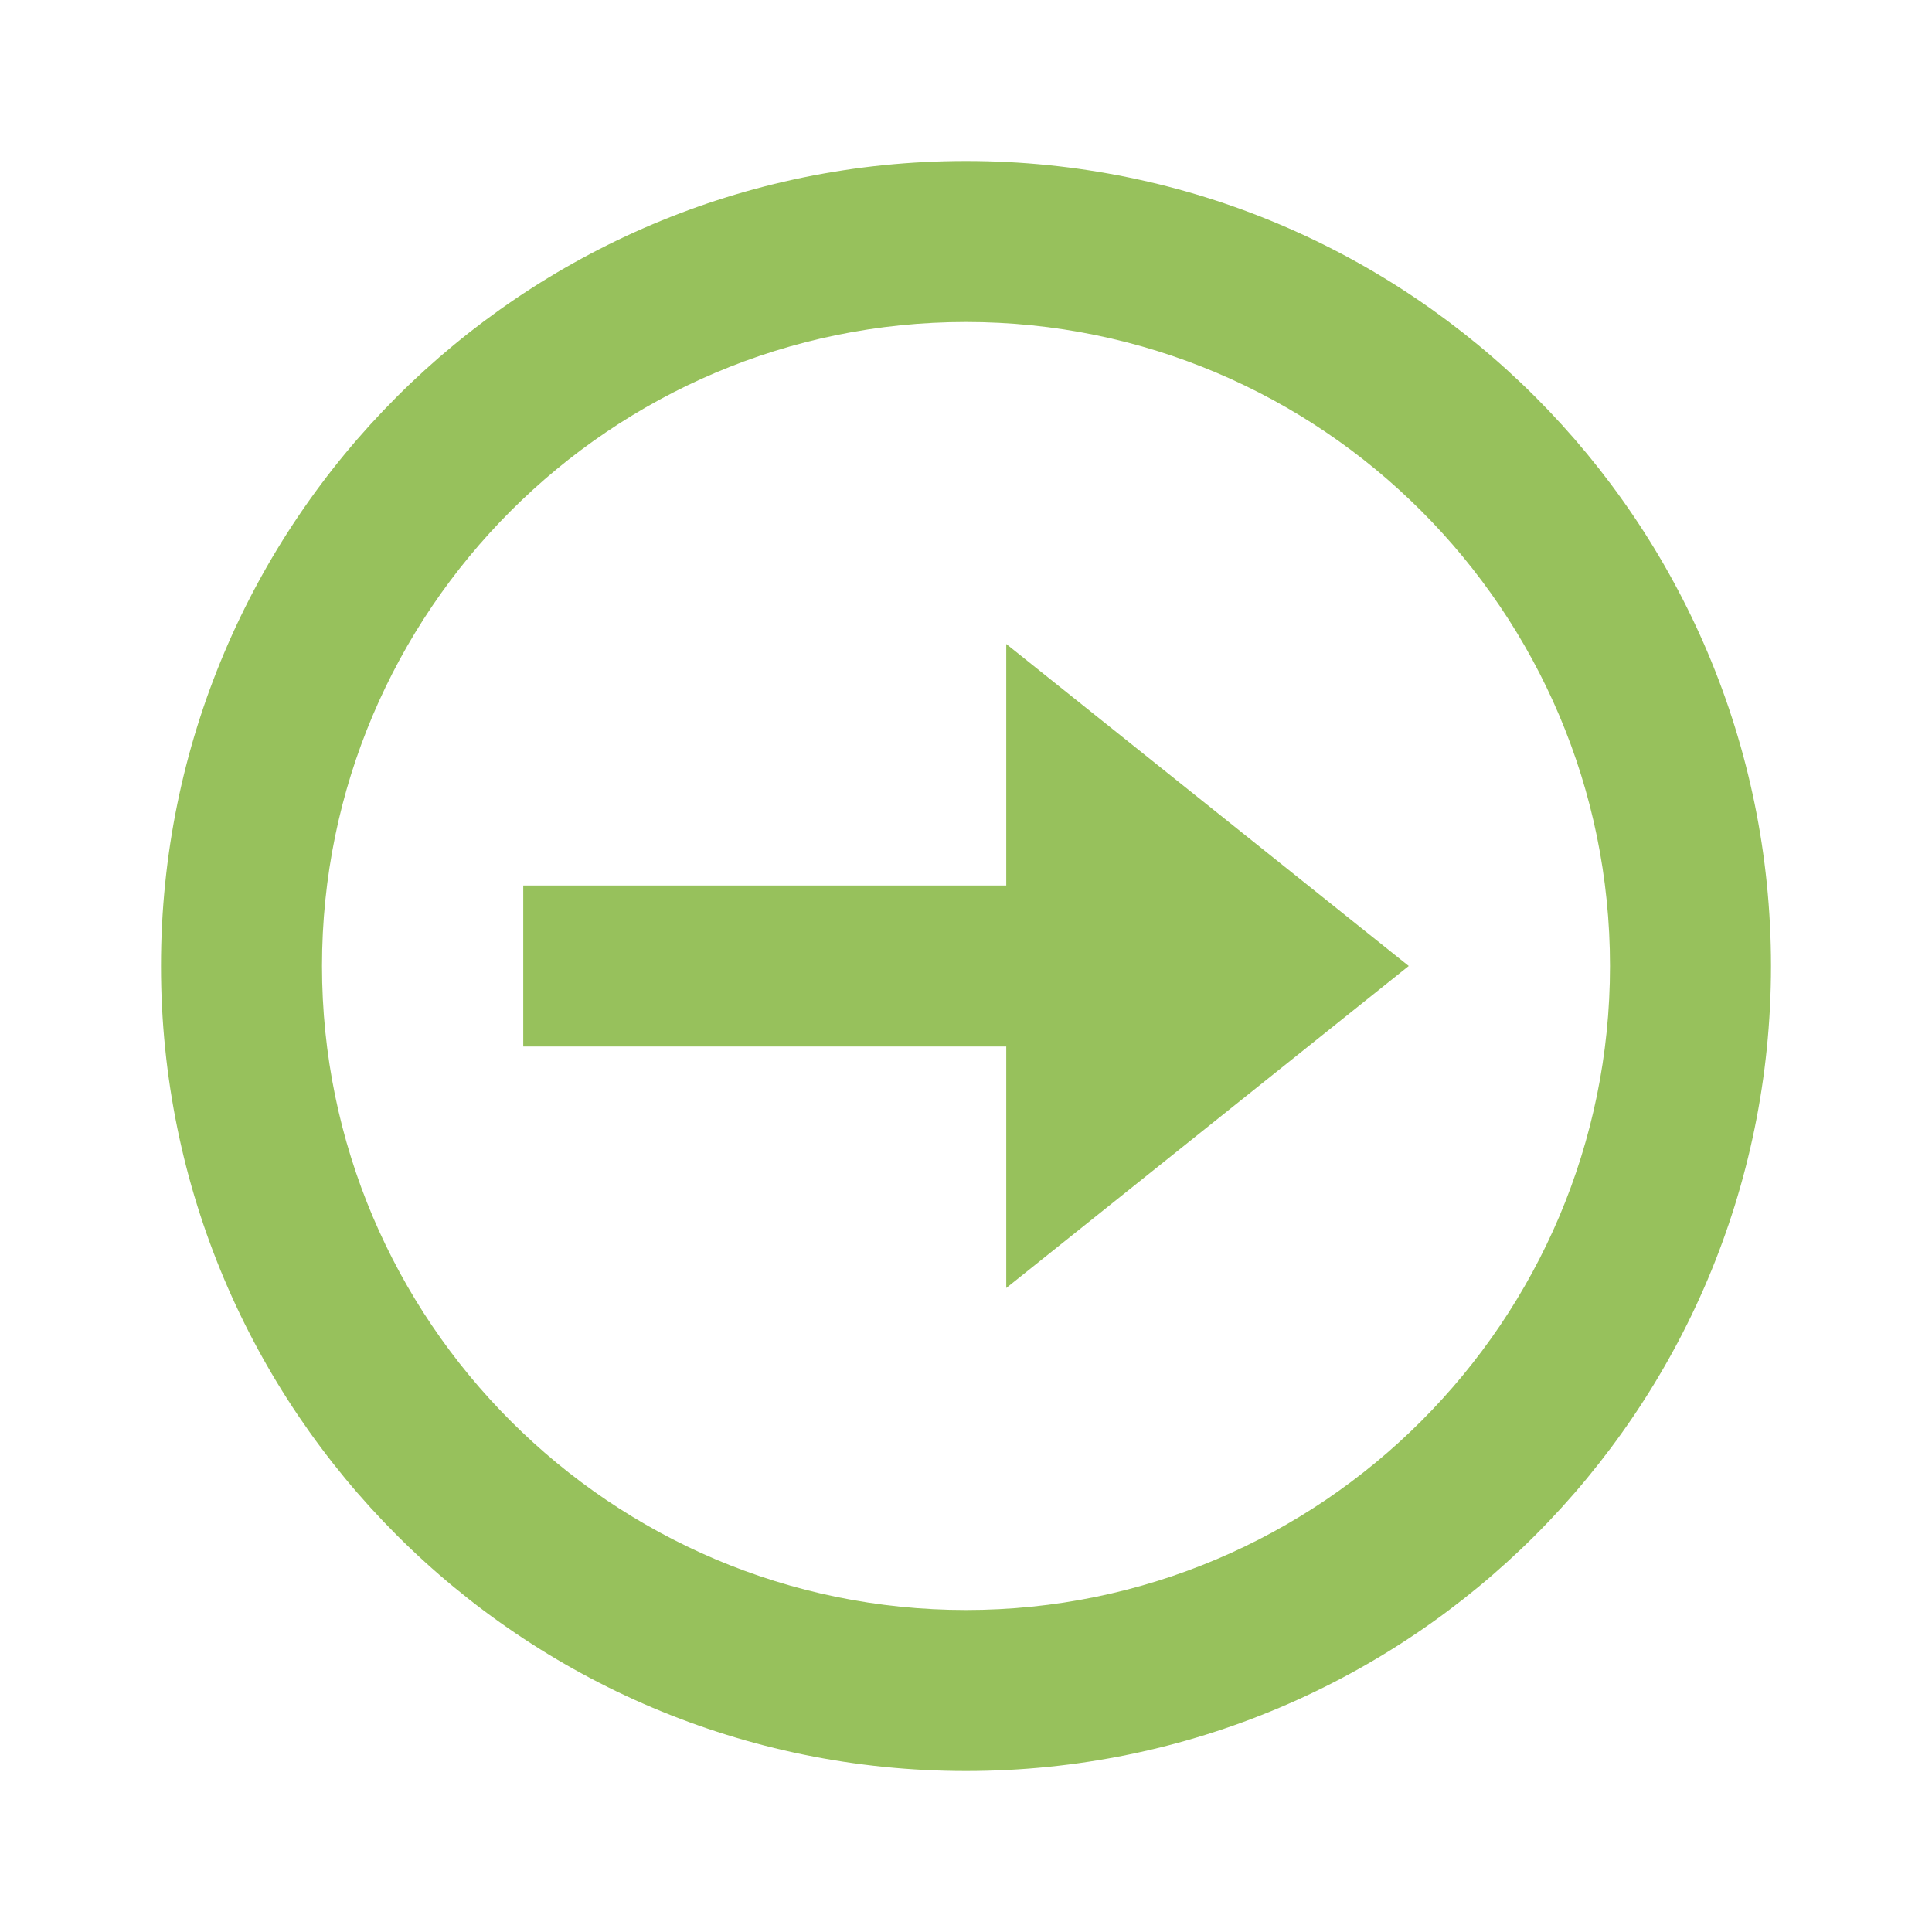
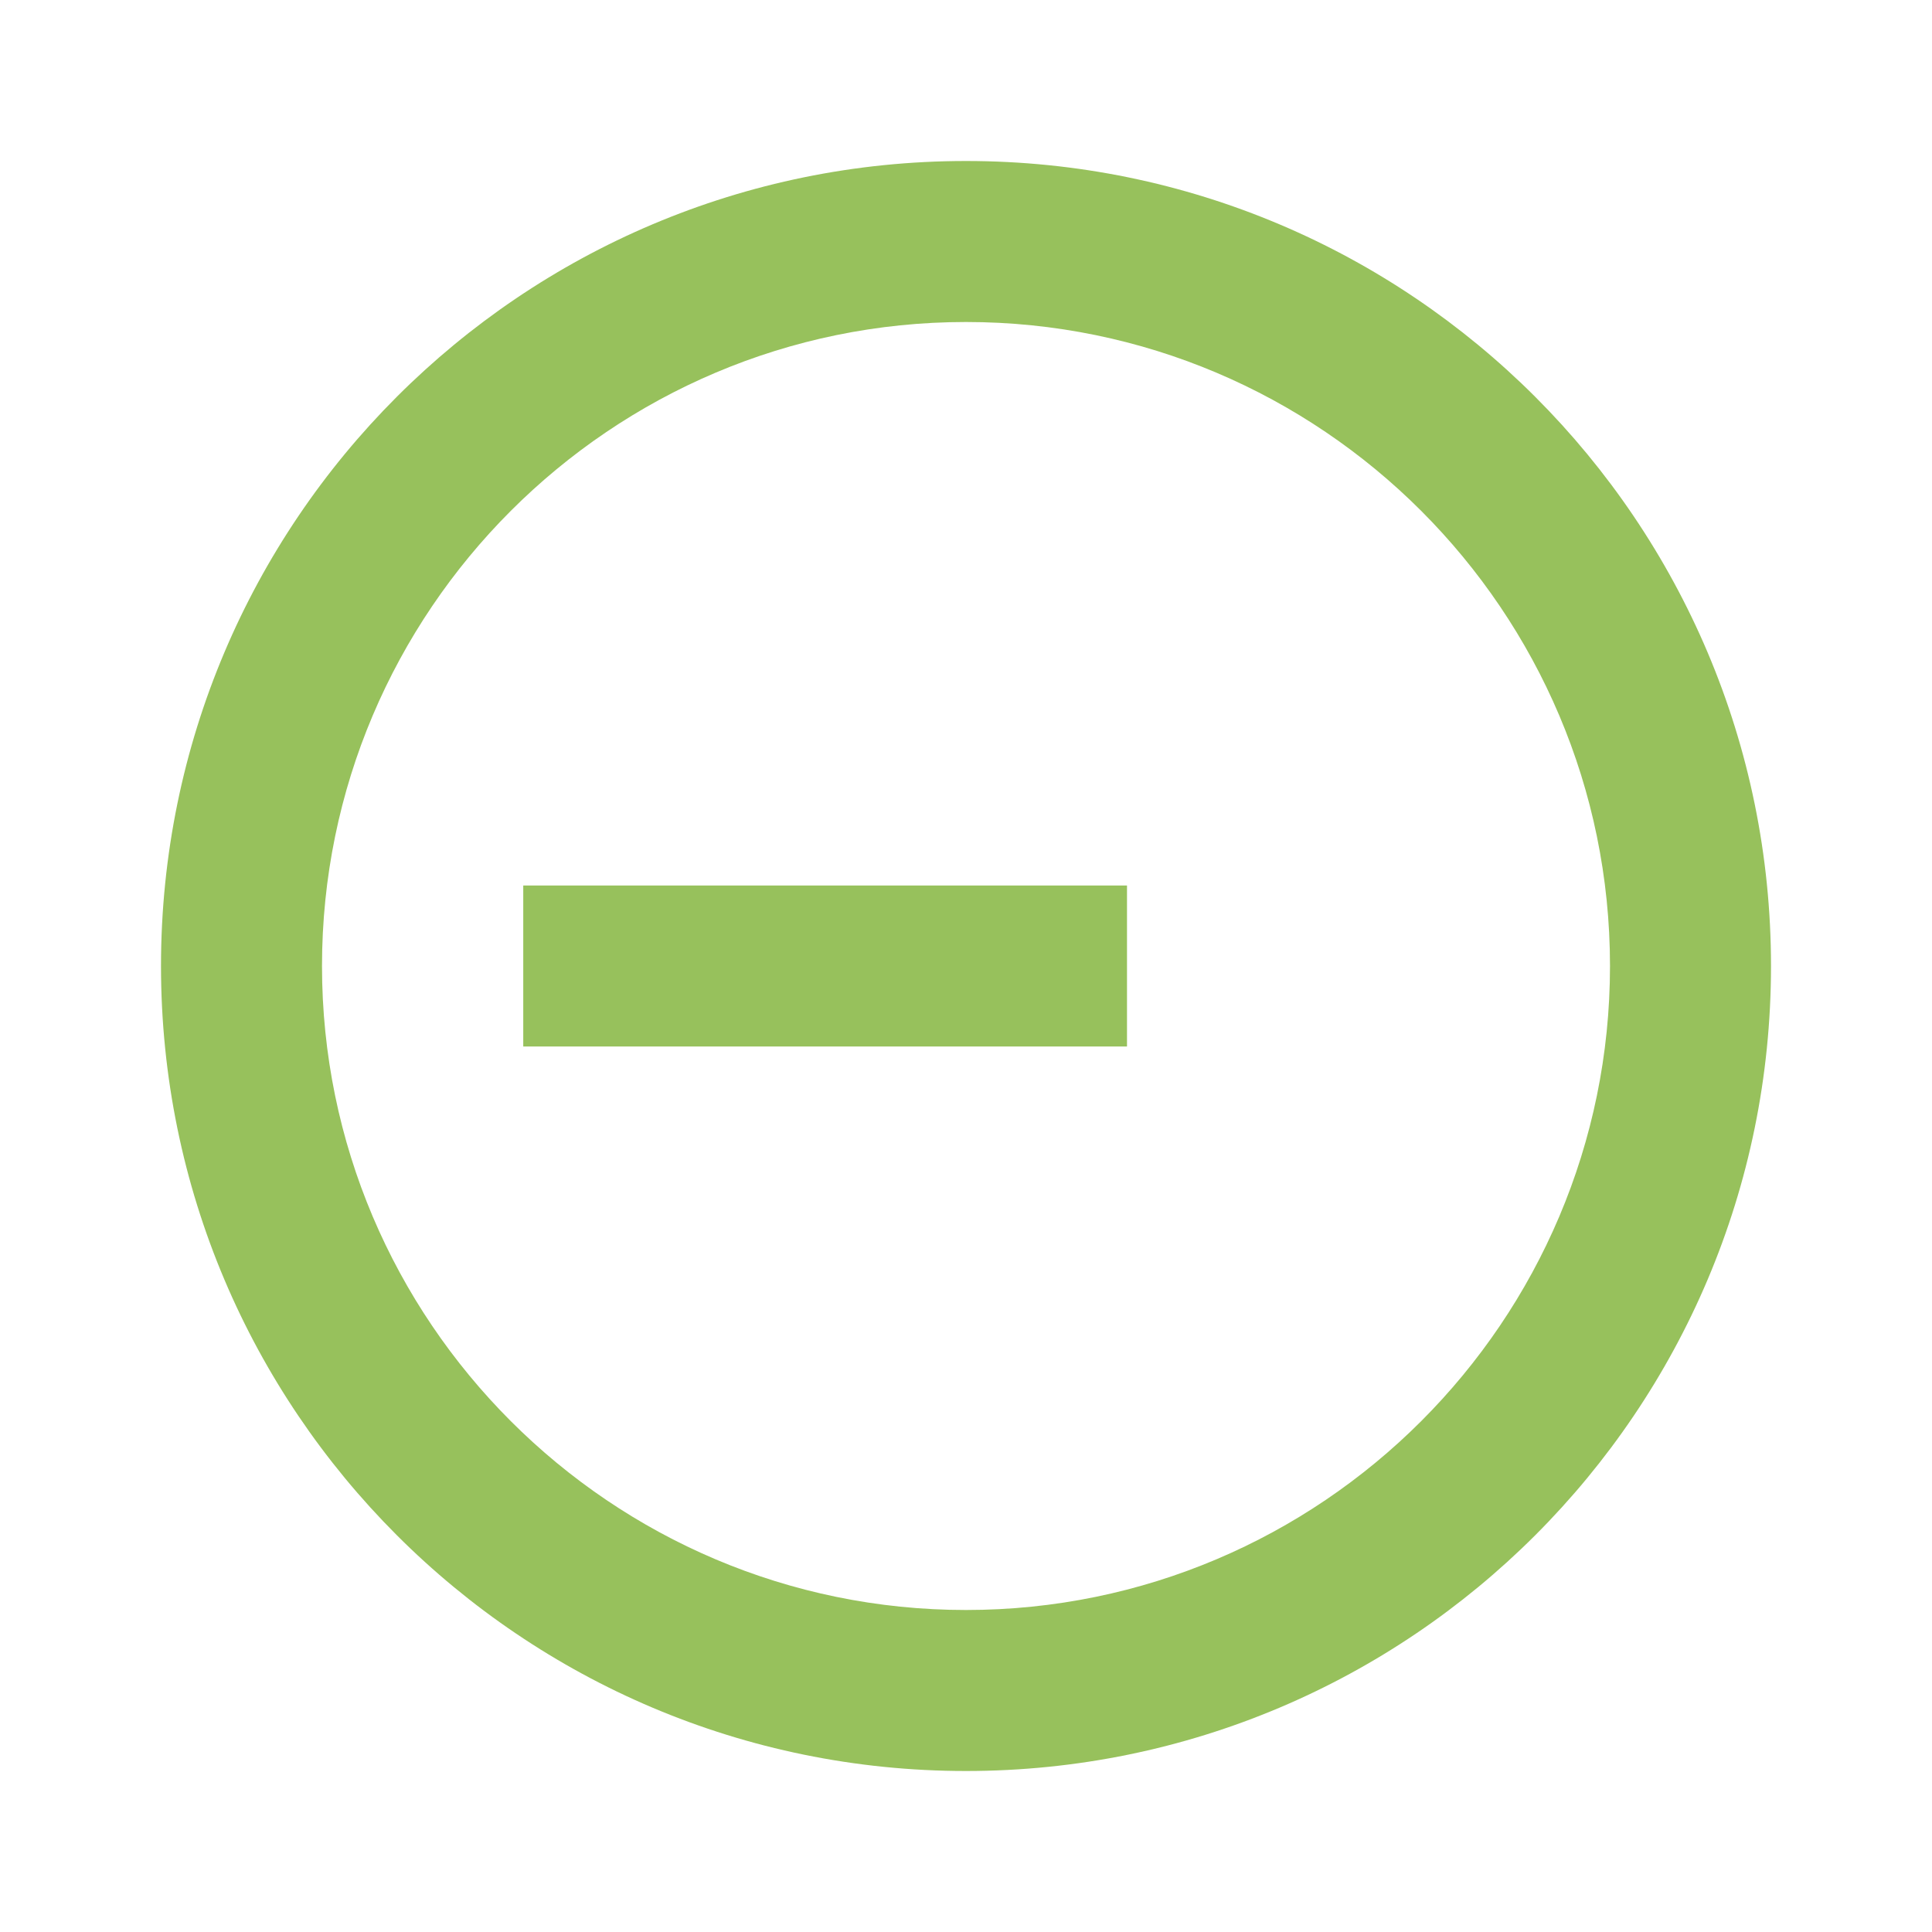
<svg xmlns="http://www.w3.org/2000/svg" width="36pt" height="36pt" viewBox="0 0 36 36" version="1.1">
  <g id="surface13084" style="transform-origin: 18px 18px;" transform="matrix(0, 1, -1, 0, -0, 0)">
    <path style="stroke: none; fill-rule: nonzero; fill-opacity: 1; fill: rgb(151, 193, 92);" d="M 18 6 C 24.617 6 30 11.383 30 18 C 30 24.617 24.617 30 18 30 C 11.383 30 6 24.617 6 18 C 6 11.383 11.383 6 18 6 M 18 3 C 9.719 3 3 9.715 3 18 C 3 26.285 9.719 33 18 33 C 26.281 33 33 26.285 33 18 C 33 9.715 26.285 3 18 3 Z M 18 3 " />
-     <path style="stroke: none; fill-rule: nonzero; fill-opacity: 1; fill: rgb(151, 193, 92);" d="M 18 9.75 L 24 17.25 L 12 17.25 Z M 18 9.75 " />
    <path style="stroke: none; fill-rule: nonzero; fill-opacity: 1; fill: rgb(151, 193, 92);" d="M 16.5 15 L 19.5 15 L 19.5 26.25 L 16.5 26.25 Z M 16.5 15 " />
  </g>
</svg>